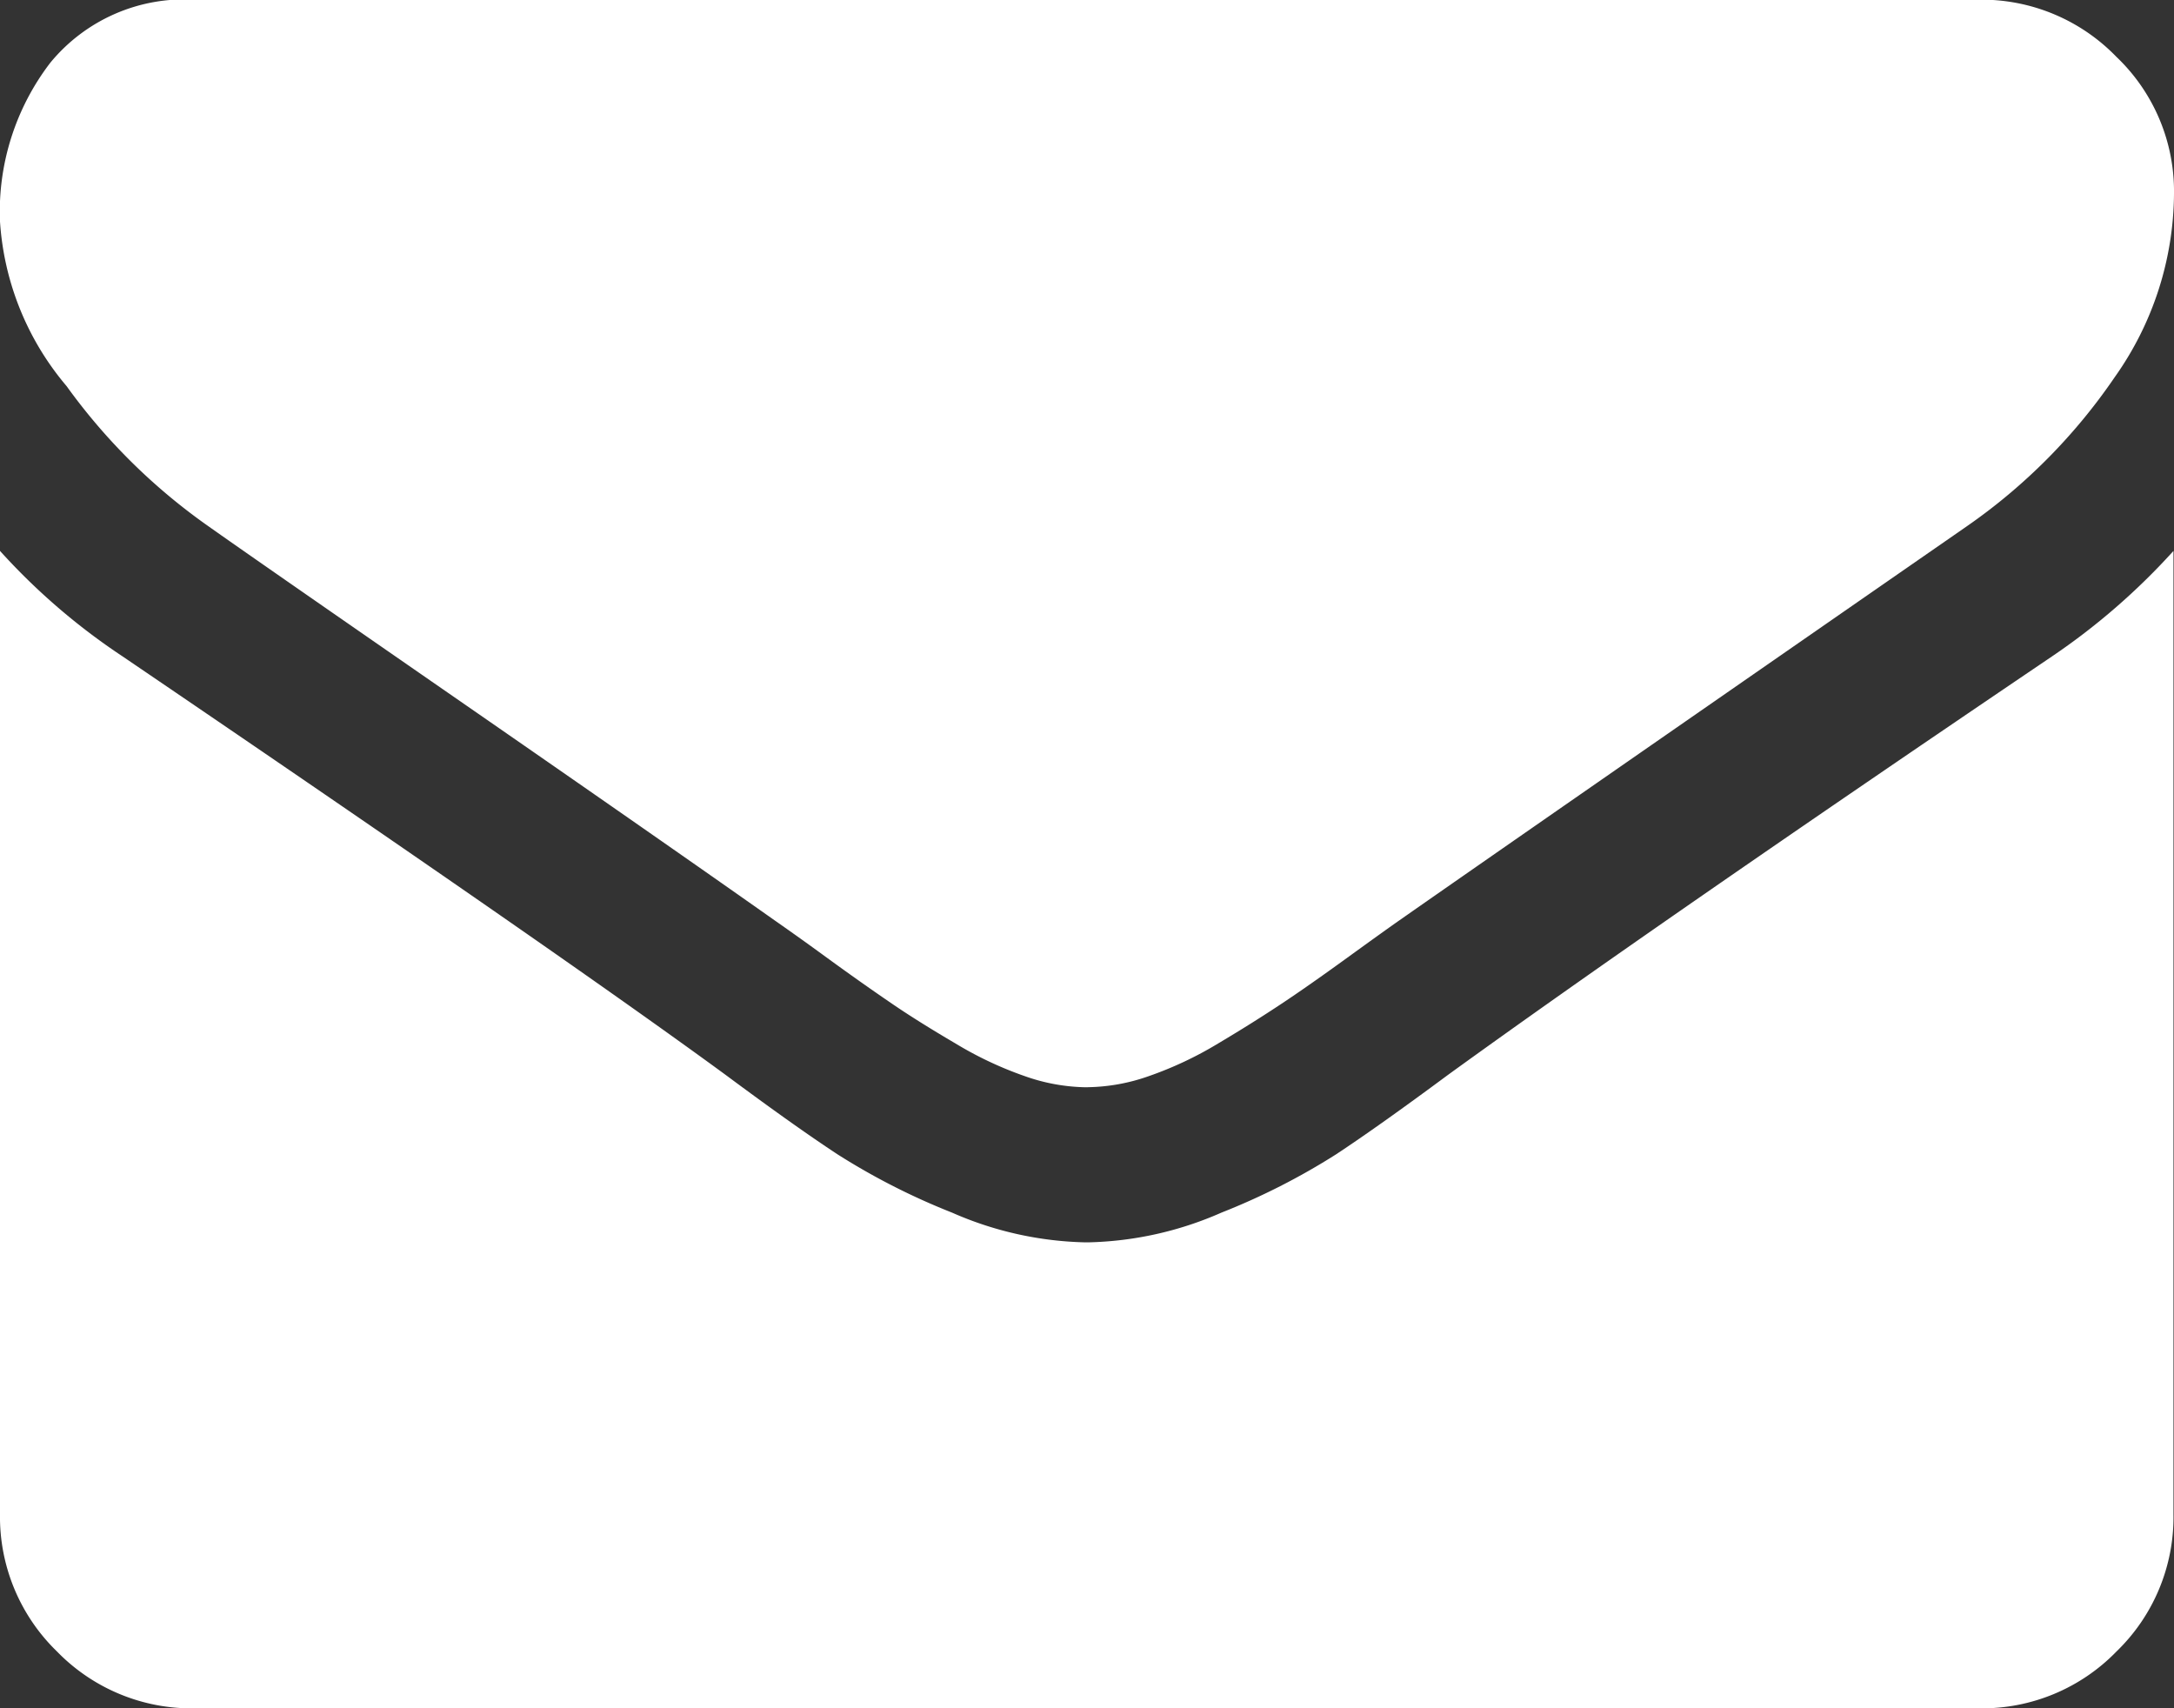
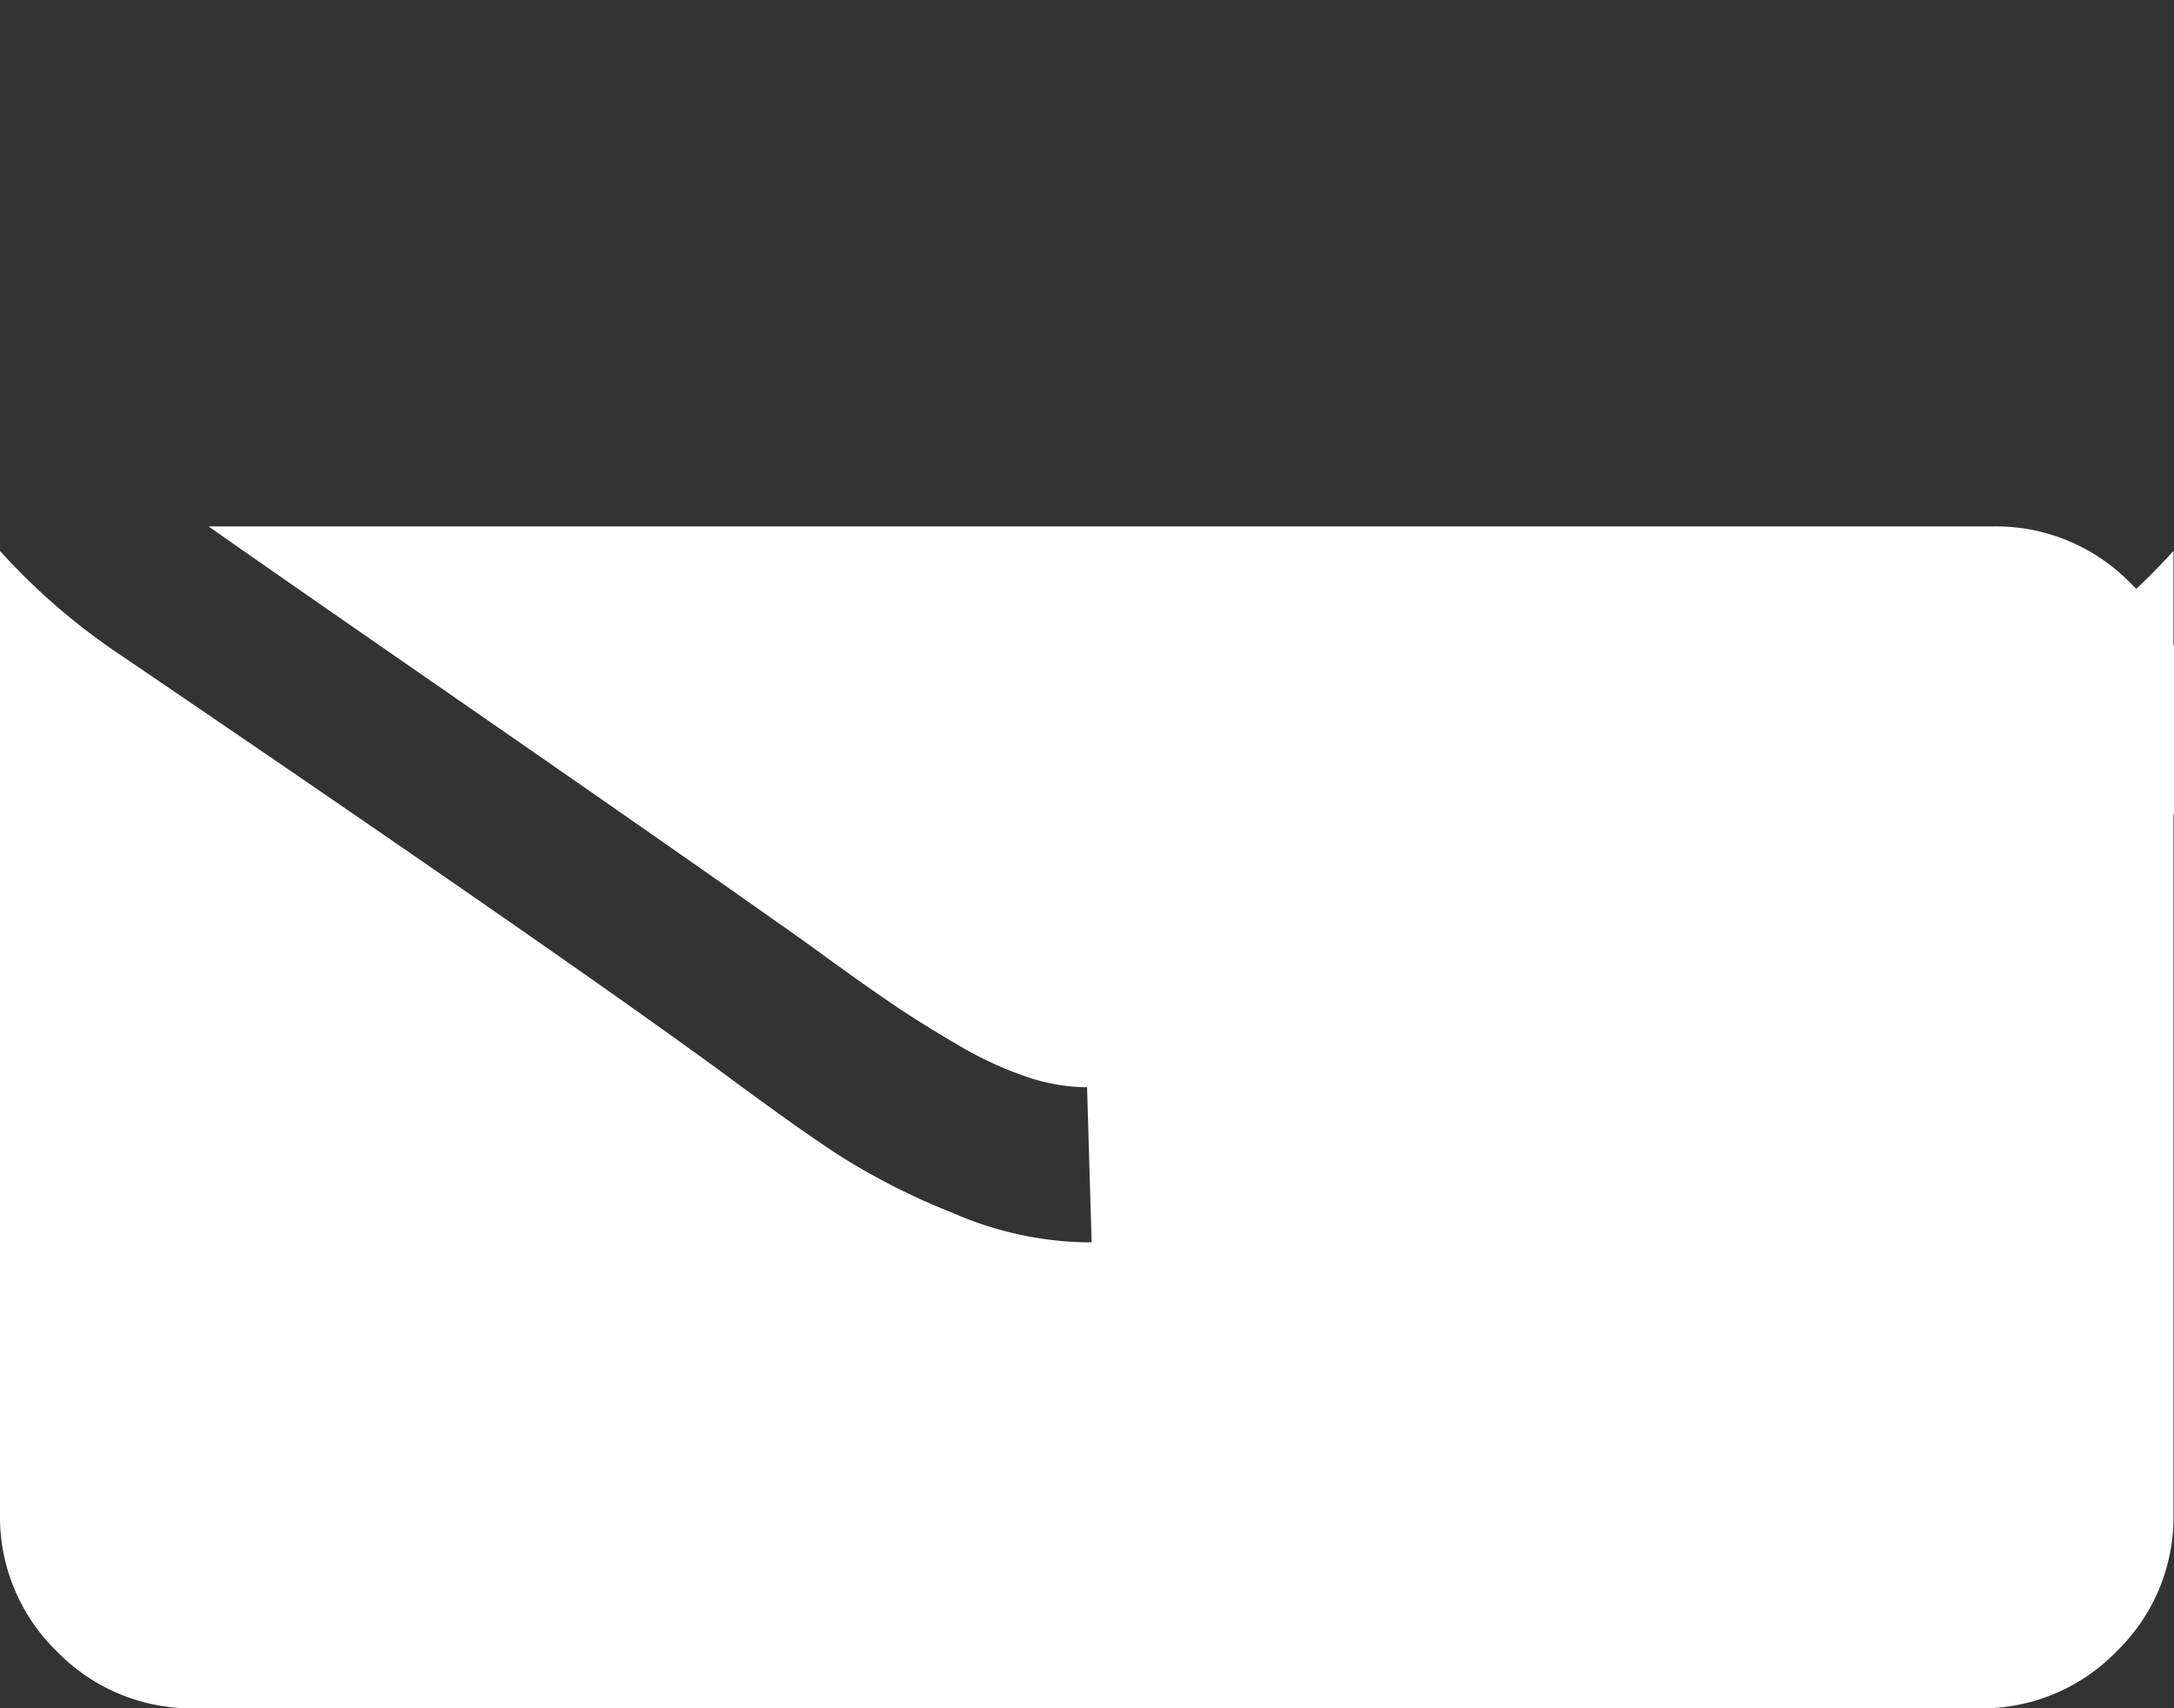
<svg xmlns="http://www.w3.org/2000/svg" viewBox="0 0 33 25.93">
  <rect x="0" y="0" width="33" height="25.93" fill="#333333" stroke="none" />
  <defs>
    <style>
      .cls-1 {
        fill: #fff;
      }
    </style>
  </defs>
-   <path id="picto_email" class="cls-1" d="M-3423.053-8083.071a2.848,2.848,0,0,1-2.083-.864,2.846,2.846,0,0,1-.864-2.083v-14.621a9.8,9.8,0,0,0,1.859,1.6q6.668,4.531,9.154,6.352,1.047.778,1.7,1.207a10.292,10.292,0,0,0,1.739.885,5.285,5.285,0,0,0,2.025.451h.038a5.285,5.285,0,0,0,2.025-.451,10.282,10.282,0,0,0,1.741-.885q.653-.431,1.7-1.207,3.129-2.265,9.169-6.352a10.138,10.138,0,0,0,1.842-1.6v14.621a2.836,2.836,0,0,1-.864,2.083,2.846,2.846,0,0,1-2.081.864Zm13.554-9.427h-.021a2.9,2.9,0,0,1-.919-.167,5.545,5.545,0,0,1-1.061-.5c-.375-.22-.693-.419-.958-.6s-.595-.411-.991-.7-.662-.475-.785-.561q-1.674-1.181-4.825-3.362t-3.774-2.623a9.093,9.093,0,0,1-2.156-2.129,4.292,4.292,0,0,1-1.012-2.513,3.718,3.718,0,0,1,.764-2.395,2.633,2.633,0,0,1,2.184-.958h27.107a2.847,2.847,0,0,1,2.071.867,2.82,2.82,0,0,1,.875,2.081,4.86,4.86,0,0,1-.9,2.782,8.751,8.751,0,0,1-2.246,2.264q-6.924,4.8-8.619,5.985c-.123.086-.382.271-.782.561s-.73.521-1,.7-.583.378-.957.6a5.545,5.545,0,0,1-1.061.5,2.893,2.893,0,0,1-.919.167Z" transform="translate(3426 8109.001)" />
+   <path id="picto_email" class="cls-1" d="M-3423.053-8083.071a2.848,2.848,0,0,1-2.083-.864,2.846,2.846,0,0,1-.864-2.083v-14.621a9.8,9.8,0,0,0,1.859,1.6q6.668,4.531,9.154,6.352,1.047.778,1.7,1.207a10.292,10.292,0,0,0,1.739.885,5.285,5.285,0,0,0,2.025.451h.038a5.285,5.285,0,0,0,2.025-.451,10.282,10.282,0,0,0,1.741-.885q.653-.431,1.7-1.207,3.129-2.265,9.169-6.352a10.138,10.138,0,0,0,1.842-1.6v14.621a2.836,2.836,0,0,1-.864,2.083,2.846,2.846,0,0,1-2.081.864Zm13.554-9.427h-.021a2.9,2.9,0,0,1-.919-.167,5.545,5.545,0,0,1-1.061-.5c-.375-.22-.693-.419-.958-.6s-.595-.411-.991-.7-.662-.475-.785-.561q-1.674-1.181-4.825-3.362t-3.774-2.623h27.107a2.847,2.847,0,0,1,2.071.867,2.82,2.82,0,0,1,.875,2.081,4.86,4.86,0,0,1-.9,2.782,8.751,8.751,0,0,1-2.246,2.264q-6.924,4.8-8.619,5.985c-.123.086-.382.271-.782.561s-.73.521-1,.7-.583.378-.957.6a5.545,5.545,0,0,1-1.061.5,2.893,2.893,0,0,1-.919.167Z" transform="translate(3426 8109.001)" />
</svg>